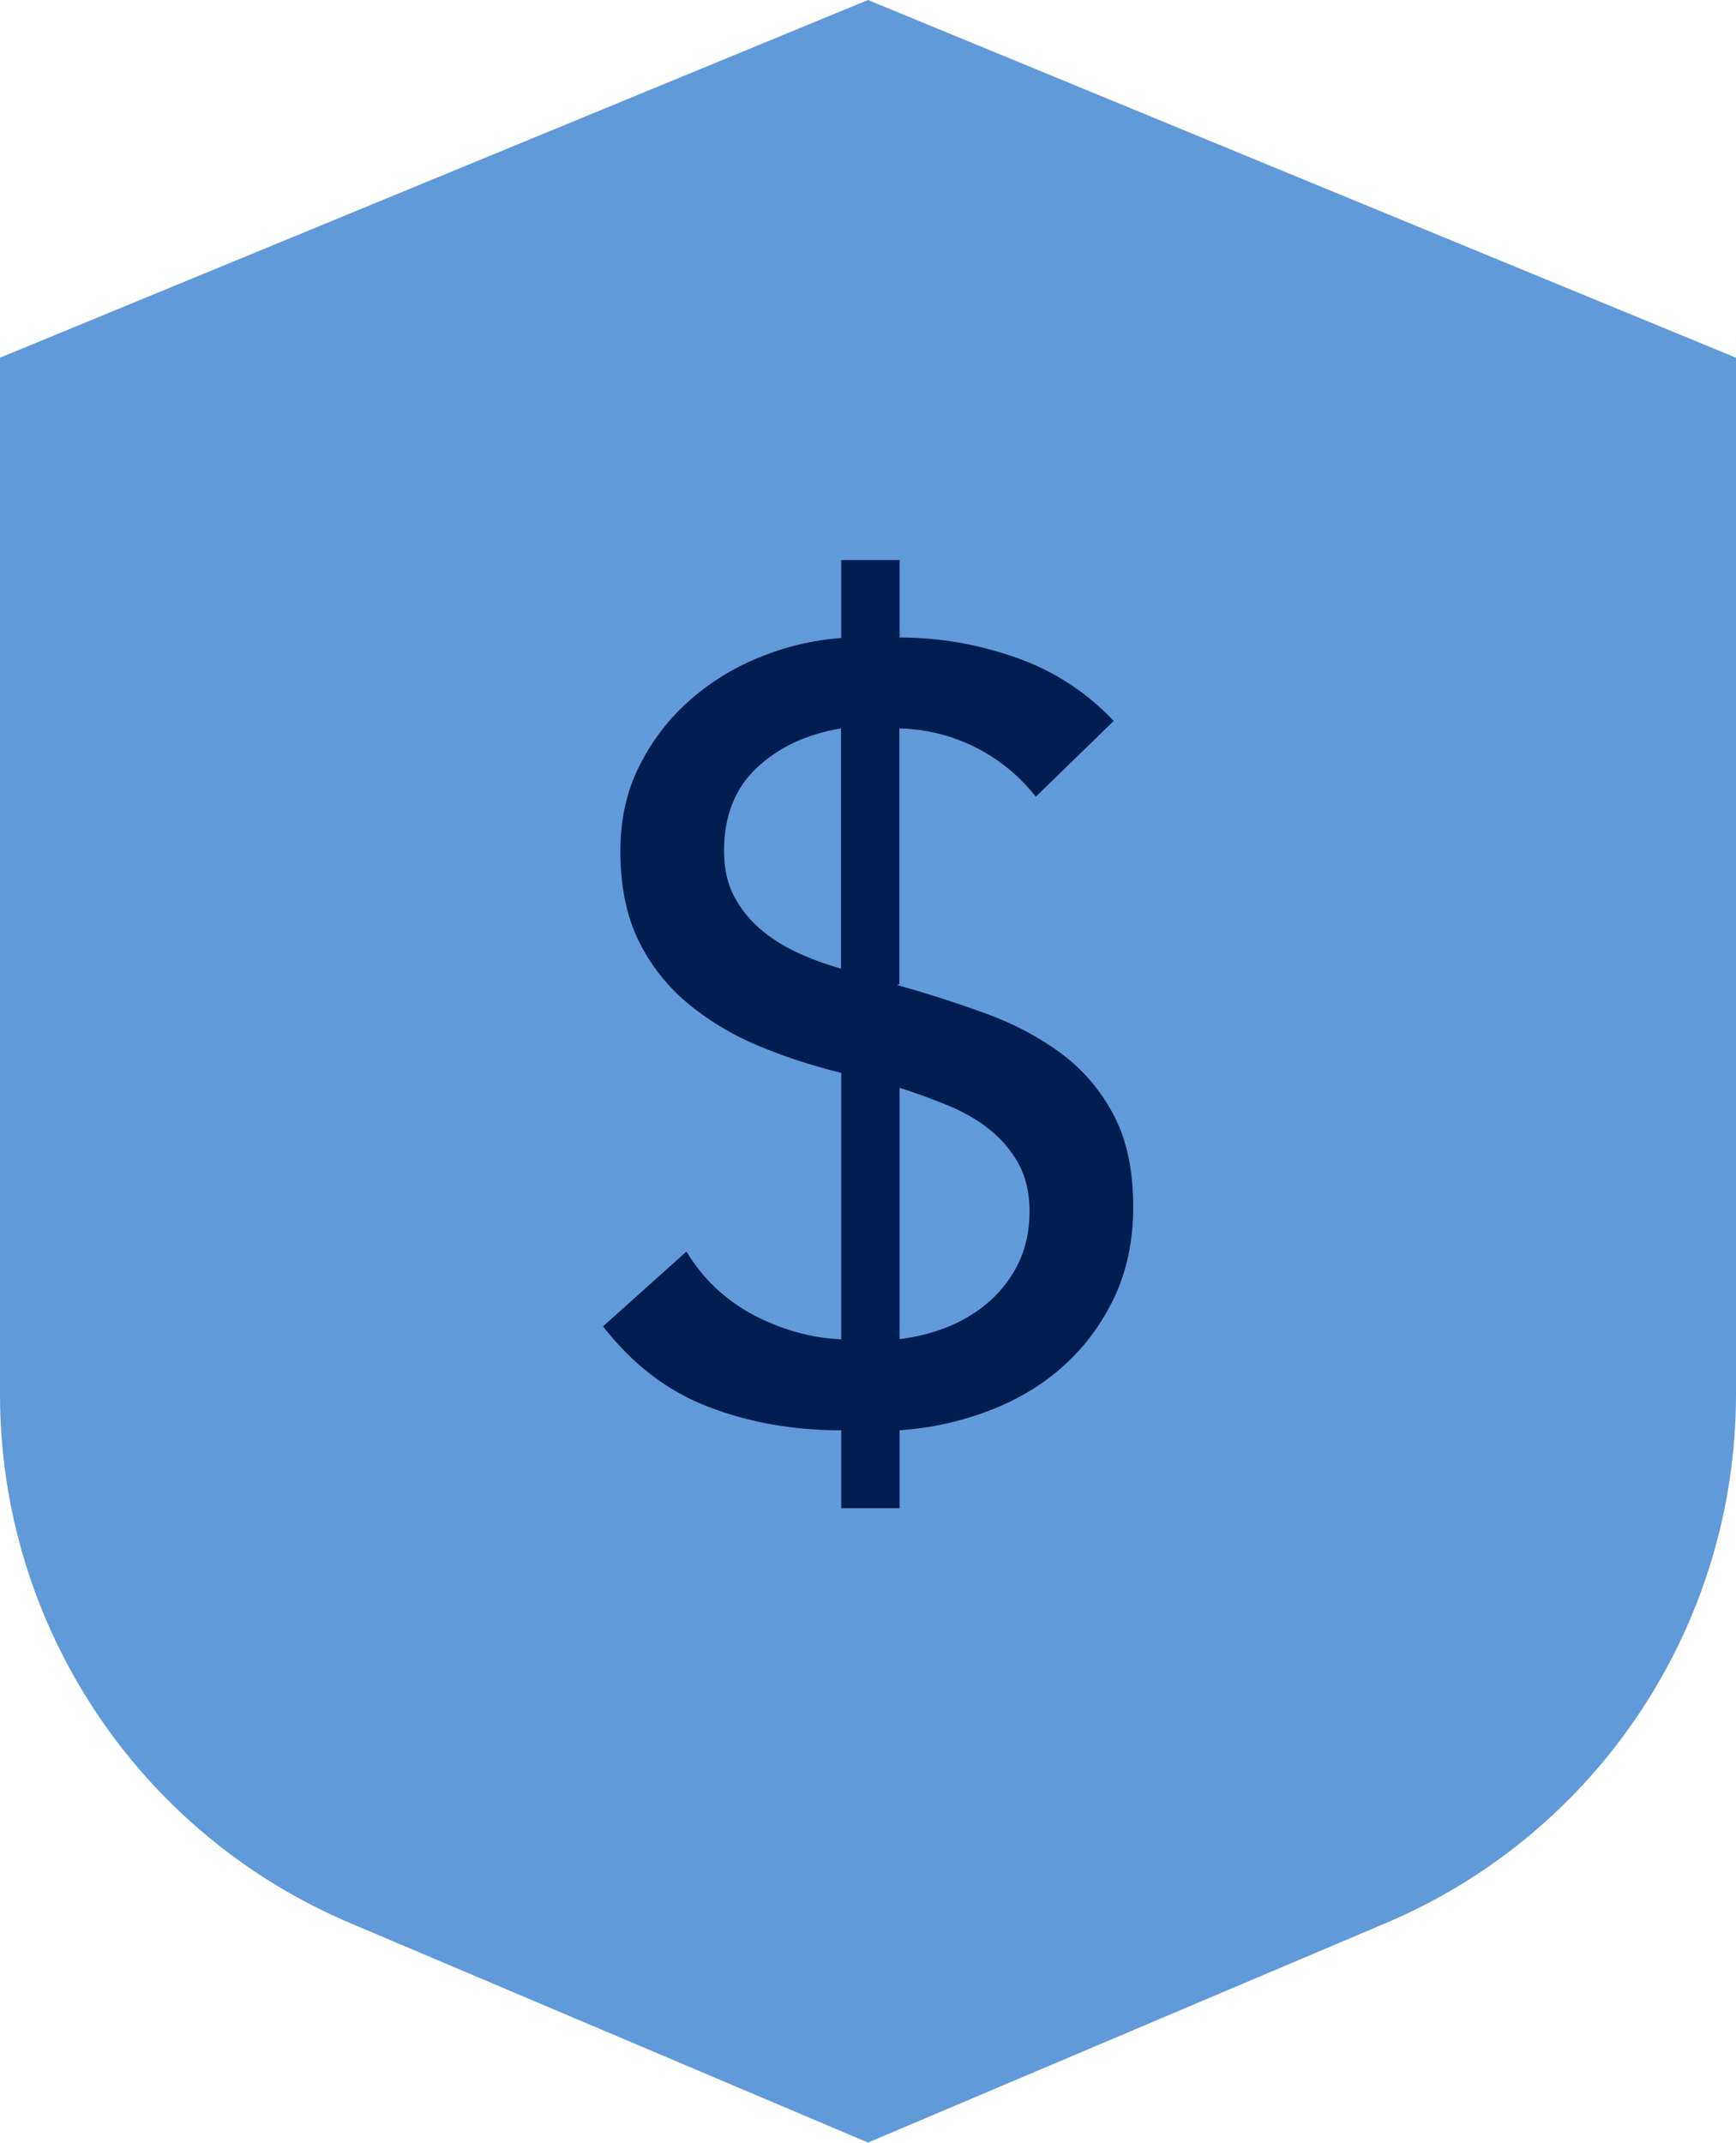
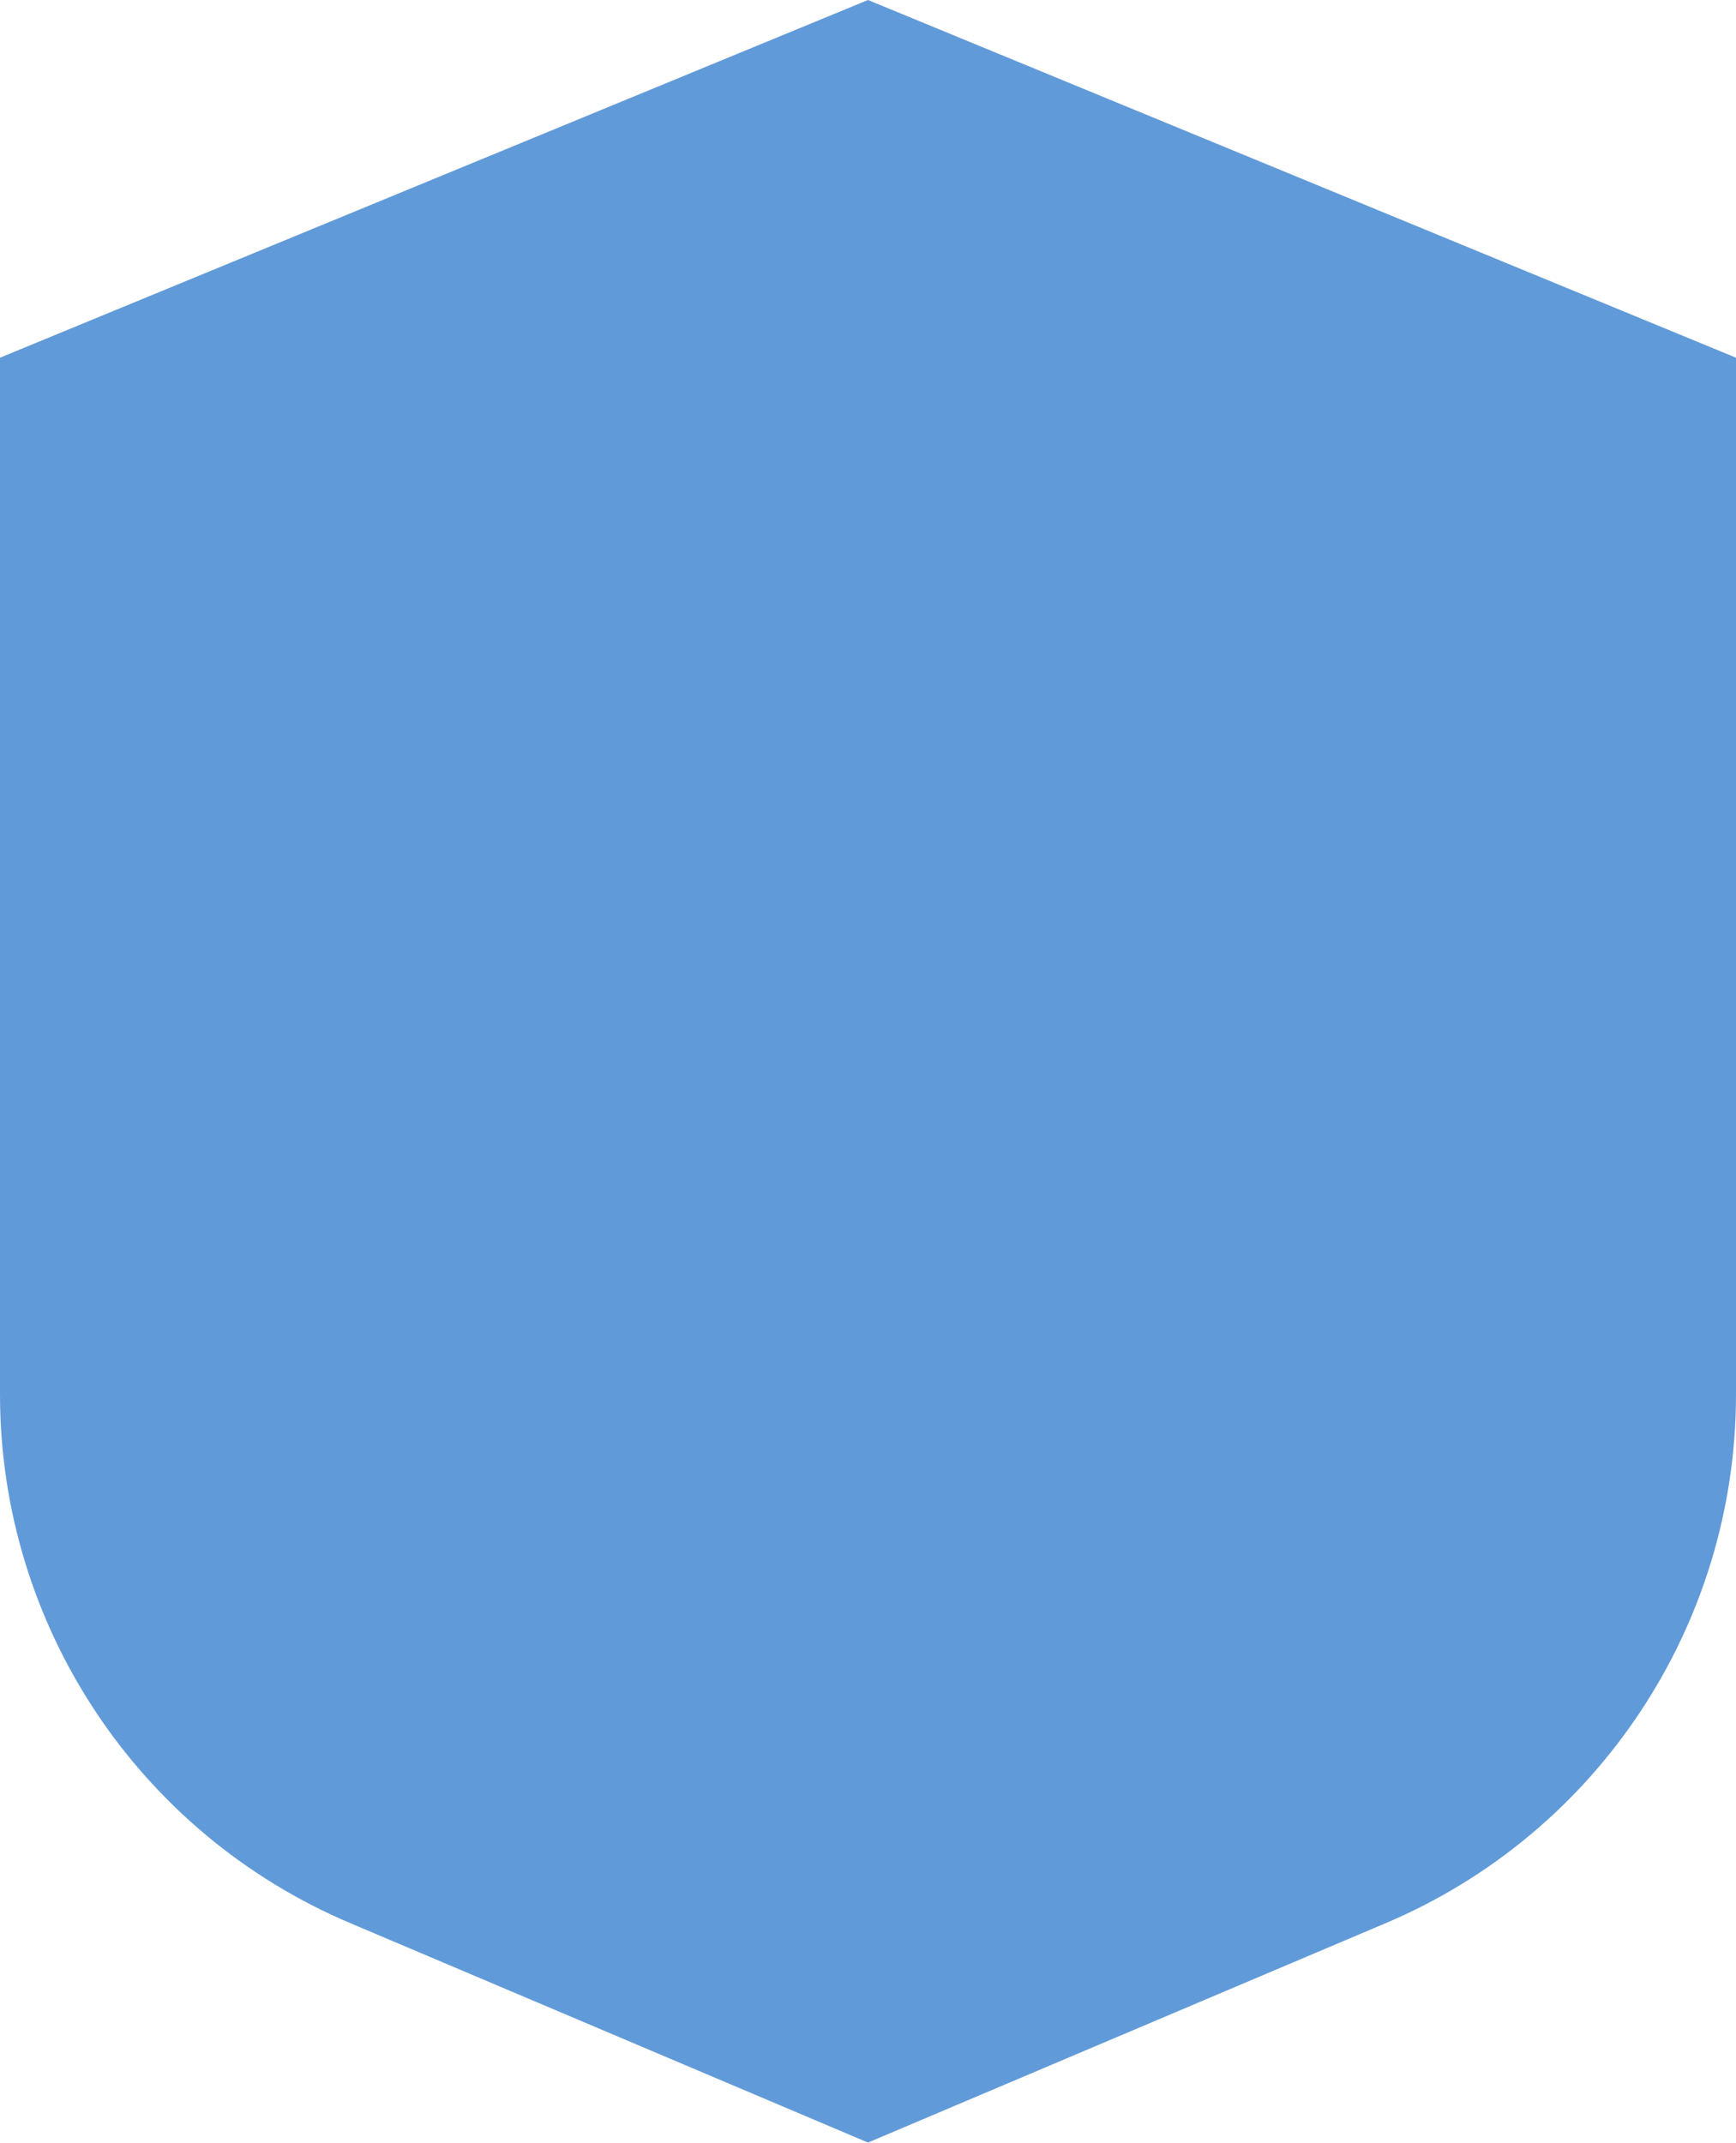
<svg xmlns="http://www.w3.org/2000/svg" id="Layer_2" data-name="Layer 2" viewBox="0 0 72 88.84">
  <defs>
    <style>
      .cls-1 {
        fill: #619ad8;
      }

      .cls-2 {
        fill: #001d52;
      }
    </style>
  </defs>
  <g id="ART">
    <g>
-       <path class="cls-1" d="M0,14.83v42.98c0,9.56,5.72,18.19,14.52,21.92l21.48,9.1,21.48-9.1c8.8-3.73,14.52-12.36,14.52-21.92V14.83L36,0,0,14.83Z" />
-       <path class="cls-2" d="M37.3,26.43c1.65,0,3.26.28,4.83.83,1.57.55,2.93,1.43,4.06,2.63l-3.23,3.14c-.69-.87-1.52-1.55-2.49-2.04-.97-.49-2.03-.76-3.17-.79v10.6l-.09.04c1.29.36,2.52.76,3.7,1.19,1.18.43,2.22.99,3.12,1.66s1.62,1.52,2.16,2.54c.54,1.02.81,2.29.81,3.82,0,1.38-.26,2.62-.78,3.73-.53,1.11-1.23,2.06-2.11,2.85-.88.79-1.91,1.41-3.1,1.86-1.18.45-2.42.72-3.7.81v3.23h-2.42v-3.23c-1.98,0-3.81-.32-5.5-.97-1.69-.64-3.15-1.76-4.38-3.34l3.46-3.1c.69,1.14,1.62,2.01,2.78,2.63,1.17.61,2.38.95,3.64,1.01v-11.05c-1.23-.3-2.39-.68-3.48-1.14-1.09-.46-2.07-1.06-2.92-1.77-.85-.72-1.53-1.59-2.02-2.6-.49-1.02-.74-2.24-.74-3.68,0-1.29.25-2.45.76-3.48.51-1.03,1.18-1.93,2.02-2.69.84-.76,1.81-1.38,2.92-1.84,1.11-.46,2.26-.74,3.46-.83v-3.23h2.42v3.23ZM34.88,30.2c-1.44.24-2.6.79-3.5,1.64-.9.85-1.35,2-1.35,3.43,0,.72.13,1.34.4,1.86.27.52.63.98,1.08,1.37.45.39.97.72,1.55.99.58.27,1.19.49,1.82.67v-9.97ZM37.3,55.52c.75-.09,1.44-.27,2.09-.54.64-.27,1.21-.63,1.71-1.08.49-.45.88-.98,1.17-1.59.28-.61.43-1.31.43-2.09s-.16-1.44-.47-2c-.31-.55-.72-1.02-1.21-1.41-.49-.39-1.07-.72-1.73-.99-.66-.27-1.32-.51-1.98-.72v10.42Z" />
+       <path class="cls-1" d="M0,14.83v42.98c0,9.56,5.72,18.19,14.52,21.92l21.48,9.1,21.48-9.1c8.8-3.73,14.52-12.36,14.52-21.92V14.83L36,0,0,14.83" />
    </g>
  </g>
</svg>